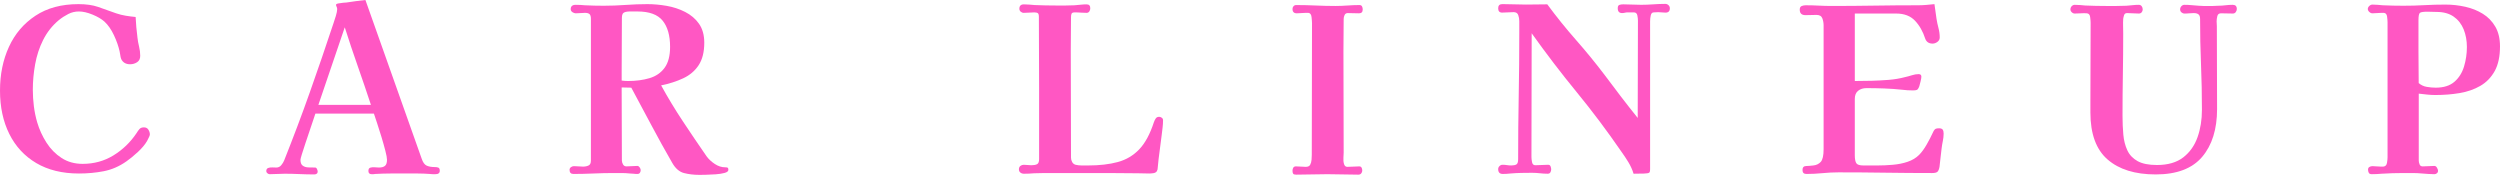
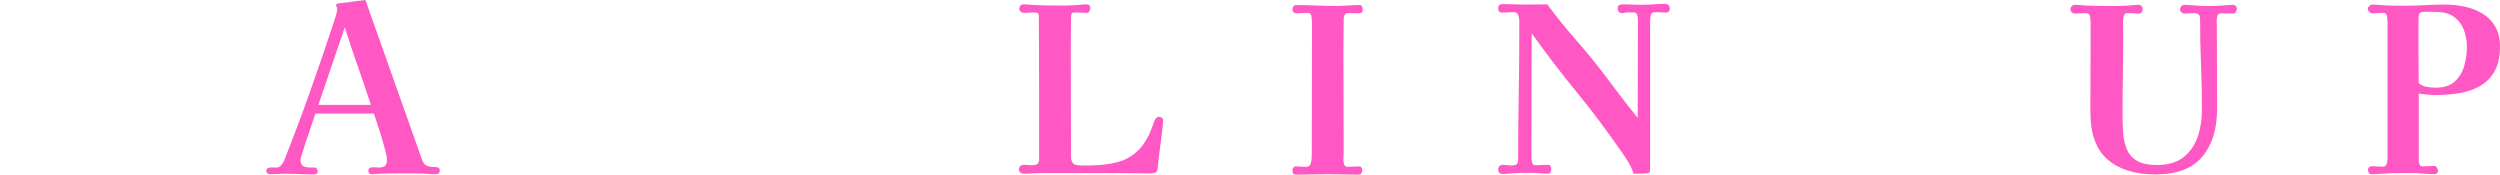
<svg xmlns="http://www.w3.org/2000/svg" id="_レイヤー_2" data-name="レイヤー 2" viewBox="0 0 435.73 30.48">
  <defs>
    <style>
      .cls-1 {
        fill: #ff57c3;
      }
    </style>
  </defs>
  <g id="_レイヤー" data-name="レイヤー">
    <g>
-       <path class="cls-1" d="M26.12,23.44c0,.13-.07.32-.2.56-.13.24-.23.43-.28.56-.35.61-.88,1.25-1.6,1.92-.72.67-1.39,1.21-2,1.64-1.25.88-2.57,1.45-3.96,1.72-1.39.27-2.83.4-4.32.4-2.91,0-5.39-.61-7.44-1.82-2.05-1.21-3.62-2.91-4.7-5.08-1.08-2.17-1.62-4.69-1.62-7.54s.52-5.37,1.56-7.64c1.04-2.27,2.58-4.07,4.62-5.42S10.72.72,13.68.72c1.33,0,2.47.16,3.4.48.93.32,1.99.69,3.16,1.12.56.19,1.12.33,1.68.42.56.09,1.13.17,1.72.22.03.59.07,1.18.12,1.78.05.6.12,1.21.2,1.82.05.51.15,1.03.28,1.56.13.53.2,1.07.2,1.6s-.18.88-.54,1.12c-.36.24-.77.36-1.22.36-.75,0-1.27-.31-1.56-.92-.08-.21-.13-.45-.16-.7-.03-.25-.07-.47-.12-.66-.19-.85-.51-1.78-.98-2.78-.47-1-1.02-1.79-1.66-2.38-.51-.45-1.2-.86-2.08-1.22-.88-.36-1.67-.54-2.36-.54s-1.29.15-1.86.44c-.57.29-1.13.65-1.66,1.08-1.15.96-2.05,2.11-2.72,3.44-.67,1.33-1.13,2.75-1.4,4.26-.27,1.51-.4,2.98-.4,4.42,0,.96.06,1.91.18,2.86.12.95.31,1.89.58,2.82.37,1.25.91,2.43,1.62,3.54s1.59,2,2.64,2.68c1.05.68,2.27,1.02,3.66,1.02,1.97,0,3.77-.49,5.38-1.48,1.61-.99,2.95-2.28,4.02-3.88.16-.27.33-.5.5-.7.17-.2.43-.3.78-.3s.61.13.78.4c.17.27.26.55.26.84Z" />
      <path class="cls-1" d="M76.65,29.76c0,.4-.25.6-.76.6h-.48c-.16,0-.33-.01-.52-.04-.67-.05-1.35-.08-2.06-.08h-4.74c-.88,0-1.77.03-2.68.08-.11.03-.21.04-.32.04h-.32c-.37,0-.56-.19-.56-.56,0-.32.11-.51.34-.58.23-.07.49-.09.78-.06.29.03.53.04.72.04.48,0,.83-.1,1.06-.3.23-.2.34-.55.34-1.06,0-.29-.09-.81-.28-1.54-.19-.73-.41-1.54-.68-2.42-.27-.88-.53-1.7-.78-2.46-.25-.76-.43-1.3-.54-1.62h-10.2c-.05.16-.17.52-.36,1.08-.19.56-.41,1.21-.66,1.96-.25.75-.5,1.48-.74,2.2-.24.72-.44,1.34-.6,1.86-.16.52-.24.83-.24.94,0,.51.13.85.4,1.04.27.19.6.29,1,.3s.79.02,1.16.02c.13,0,.24.09.32.26.08.17.12.33.12.46,0,.16-.06.28-.18.36s-.25.12-.38.12c-.88,0-1.75-.02-2.62-.06-.87-.04-1.73-.06-2.58-.06-.43,0-.85.01-1.28.04-.43.03-.87.04-1.32.04-.13,0-.27-.05-.4-.16-.13-.11-.2-.23-.2-.36,0-.29.11-.48.32-.56.21-.08.46-.11.74-.1.28.01.51.02.7.02.35,0,.63-.14.86-.42.23-.28.39-.55.5-.82,1.57-3.95,3.07-7.91,4.48-11.9,1.41-3.99,2.79-7.99,4.12-12.02.11-.29.24-.71.4-1.24.16-.53.24-.93.24-1.2,0-.16-.03-.3-.1-.42-.07-.12-.1-.23-.1-.34s.13-.19.4-.24c.27-.05.55-.09.84-.12.29-.03.48-.04.56-.04.56-.08,1.11-.16,1.66-.24.55-.08,1.1-.15,1.66-.2l9.8,27.64c.21.64.5,1.05.86,1.22.36.17.85.26,1.46.26.24,0,.44.03.6.1.16.07.24.25.24.54ZM64.65,18.28c-.75-2.27-1.51-4.52-2.3-6.76-.79-2.24-1.54-4.49-2.26-6.76-.77,2.27-1.54,4.52-2.3,6.76-.76,2.24-1.53,4.49-2.3,6.76h9.16Z" />
-       <path class="cls-1" d="M126.95,29.6c0,.24-.22.42-.66.54-.44.12-.96.2-1.56.24-.6.04-1.17.07-1.7.08-.53.01-.89.02-1.08.02-1.01,0-1.93-.11-2.74-.32-.81-.21-1.5-.81-2.06-1.8-1.23-2.13-2.43-4.3-3.6-6.5-1.17-2.2-2.35-4.39-3.52-6.58l-1.68-.04c0,2.11,0,4.22.02,6.34.01,2.12.02,4.25.02,6.38,0,.24.07.47.2.7.13.23.33.34.6.34.32,0,.64-.01.96-.04.32-.03.64-.04.96-.04.13,0,.26.09.38.26.12.17.18.33.18.46,0,.19-.05.35-.14.48-.09.13-.23.2-.42.2-.24,0-.47-.01-.68-.04-.21-.03-.43-.04-.64-.04-.48-.05-.96-.08-1.44-.08h-1.44c-1.15,0-2.3.03-3.46.08-1.16.05-2.33.08-3.5.08-.45,0-.68-.24-.68-.72,0-.19.08-.34.24-.46.16-.12.33-.18.52-.18.27,0,.53.01.8.04.27.03.53.04.8.04.37,0,.69-.07.96-.2.27-.13.4-.41.4-.84V3.28c0-.4-.08-.67-.24-.82s-.43-.22-.8-.22c-.27,0-.53.01-.8.04-.27.03-.53.04-.8.04-.19,0-.38-.07-.58-.2-.2-.13-.3-.31-.3-.52,0-.51.29-.76.88-.76.27,0,.53,0,.8.02s.53.03.8.06c.53.03,1.08.05,1.64.06.56.01,1.11.02,1.64.02,1.28,0,2.55-.05,3.82-.14,1.27-.09,2.53-.14,3.78-.14,1.09,0,2.21.1,3.36.3,1.15.2,2.22.55,3.22,1.06s1.81,1.19,2.42,2.06c.61.87.92,1.97.92,3.3,0,1.63-.33,2.93-.98,3.92-.65.99-1.55,1.75-2.68,2.28-1.13.53-2.42.95-3.86,1.24,1.17,2.13,2.44,4.23,3.8,6.28,1.36,2.05,2.73,4.08,4.12,6.08.37.51.85.95,1.44,1.34.59.39,1.19.58,1.8.58.19,0,.33.02.42.06.09.04.14.17.14.38ZM116.79,8.16c0-1.97-.43-3.49-1.3-4.56-.87-1.07-2.33-1.6-4.38-1.6h-1.4c-.24,0-.47.03-.68.08-.27.08-.44.2-.52.36-.08.16-.12.39-.12.68,0,1.55,0,3.09-.02,4.62-.01,1.53-.02,3.09-.02,4.66v1.64c.19.03.37.05.56.06.19.01.37.02.56.02,1.39,0,2.63-.17,3.74-.5,1.11-.33,1.98-.93,2.62-1.8s.96-2.09.96-3.66Z" />
      <path class="cls-1" d="M202.71,20.96c0,.43-.03.85-.08,1.28-.05.43-.11.87-.16,1.32-.11.93-.23,1.87-.36,2.8-.13.93-.24,1.87-.32,2.8,0,.27-.05.49-.16.68-.13.19-.33.3-.6.34-.27.04-.51.06-.72.06-.32,0-.64,0-.96-.02-.32-.01-.65-.02-1-.02-1.68-.03-3.36-.04-5.04-.04h-11.34c-.57,0-1.15.01-1.74.04-.29.03-.59.05-.88.06-.29.01-.59.02-.88.02-.24,0-.45-.07-.62-.2-.17-.13-.26-.32-.26-.56,0-.27.09-.47.26-.6.17-.13.37-.2.58-.2s.43.01.66.04c.23.03.45.04.66.04.43,0,.76-.06,1-.18.24-.12.36-.42.36-.9v-12.42c0-4.15-.01-8.27-.04-12.38,0-.32-.06-.53-.18-.62-.12-.09-.33-.14-.62-.14s-.59.01-.9.04c-.31.03-.62.04-.94.04-.19,0-.36-.07-.52-.2-.16-.13-.24-.31-.24-.52,0-.51.27-.76.8-.76.29,0,.6.01.92.04.32.03.64.05.96.08.64.03,1.27.05,1.9.06.63.01,1.26.02,1.9.02h1.58c.52,0,1.03-.01,1.54-.04.37-.03.73-.06,1.08-.1s.69-.06,1.04-.06c.43,0,.64.23.64.68,0,.19-.05.37-.16.54-.11.17-.27.26-.48.26-.35,0-.69-.01-1.02-.04-.33-.03-.69-.04-1.06-.04-.29,0-.47.07-.54.22-.07.15-.1.35-.1.62,0,.99,0,1.96-.02,2.92s-.02,1.93-.02,2.92c0,3.09,0,6.2.02,9.32s.02,6.23.02,9.32c0,.27.07.52.2.76.13.24.33.4.6.48.35.08.71.12,1.08.12h1.08c2,0,3.73-.2,5.2-.6,1.47-.4,2.71-1.14,3.74-2.22,1.03-1.08,1.87-2.65,2.54-4.7.08-.24.19-.46.32-.66s.33-.3.6-.3c.16,0,.31.05.46.16s.22.25.22.44Z" />
      <path class="cls-1" d="M237.51,1.64c0,.45-.21.68-.64.68-.32,0-.65,0-.98-.02-.33-.01-.66-.02-.98-.02-.27,0-.45.11-.56.34-.11.23-.16.46-.16.7,0,.93,0,1.87-.02,2.82-.01.95-.02,1.89-.02,2.82,0,2.93,0,5.87.02,8.82.01,2.95.02,5.89.02,8.82,0,.19-.01.48-.04.88-.03.4,0,.77.1,1.1.09.33.29.5.58.5.35,0,.69-.01,1.04-.04.35-.03.69-.04,1.04-.04.19,0,.32.07.4.22.08.15.12.31.12.5s-.06.35-.18.5-.29.22-.5.22c-.91,0-1.81-.01-2.7-.04-.89-.03-1.79-.04-2.7-.04s-1.81.01-2.72.04c-.91.03-1.81.04-2.72.04-.27,0-.44-.05-.52-.16-.08-.11-.12-.28-.12-.52,0-.21.05-.39.14-.54.09-.15.25-.22.46-.22.29,0,.59.01.88.04.29.03.57.04.84.04.37,0,.63-.12.76-.36.13-.24.21-.53.24-.86s.04-.62.04-.86l.04-22.96c0-.24-.03-.59-.08-1.06-.05-.47-.24-.71-.56-.74h-.44c-.27,0-.53.01-.78.04-.25.03-.51.04-.78.04-.51,0-.76-.25-.76-.76,0-.19.06-.35.18-.48.12-.13.27-.2.46-.2,1.15,0,2.29.03,3.42.08,1.13.05,2.27.08,3.42.08.69,0,1.39-.03,2.1-.08.71-.05,1.41-.08,2.1-.08.21,0,.36.08.44.24s.12.33.12.52Z" />
      <path class="cls-1" d="M291.04,1.44c0,.51-.25.76-.76.76-.21,0-.43-.01-.64-.04s-.43-.04-.64-.04c-.11,0-.23,0-.36.02-.13.01-.27.02-.4.02-.27,0-.44.17-.52.5-.08.33-.12.69-.12,1.08v25.74c0,.19-.02.35-.06.48-.04.13-.18.21-.42.24-.37.05-.77.07-1.2.06-.43-.01-.83,0-1.2.02-.21-.69-.51-1.36-.9-2-.39-.64-.79-1.25-1.22-1.84-2.46-3.57-5.05-7.03-7.78-10.36-2.73-3.33-5.35-6.76-7.86-10.28,0,3.6,0,7.19-.02,10.78-.01,3.59-.02,7.18-.02,10.78,0,.24.03.54.1.9.07.36.26.54.58.54.37,0,.75-.01,1.14-.04.39-.03.75-.04,1.1-.04.21,0,.35.1.42.3.07.2.1.37.1.5,0,.19-.05.36-.14.52-.09.16-.25.24-.46.24-.45,0-.91-.03-1.36-.08s-.91-.08-1.36-.08c-.61,0-1.24,0-1.88.02-.64.01-1.27.05-1.88.1-.24.03-.47.05-.7.06s-.45.02-.66.02c-.53,0-.8-.28-.8-.84,0-.21.08-.39.24-.54s.33-.22.52-.22c.27,0,.52.02.76.06s.49.06.76.06c.4,0,.7-.06.9-.18.2-.12.3-.42.3-.9,0-3.68.03-7.36.1-11.04.07-3.68.1-7.36.1-11.04v-2c0-.35-.06-.69-.18-1.04-.12-.35-.39-.52-.82-.52-.32,0-.65.01-.98.04-.33.03-.67.04-1.02.04-.45,0-.68-.25-.68-.76,0-.48.24-.72.72-.72.69,0,1.39.01,2.08.04.69.03,1.37.04,2.04.04.61,0,1.23,0,1.86-.02s1.25-.02,1.86-.02c1.57,2.13,3.23,4.19,4.98,6.18s3.42,4.03,5.02,6.14c.93,1.25,1.88,2.51,2.84,3.76.96,1.25,1.93,2.49,2.92,3.72,0-2.83,0-5.65.02-8.48.01-2.83.02-5.65.02-8.48,0-.24-.03-.54-.1-.9s-.27-.54-.62-.54h-1.08c-.16,0-.32.02-.48.06-.16.04-.32.06-.48.06-.51,0-.76-.28-.76-.84,0-.32.09-.51.28-.58.19-.07.41-.1.68-.1.53,0,1.06.01,1.58.04.52.03,1.03.04,1.54.04.69,0,1.39-.03,2.1-.08.71-.05,1.41-.08,2.1-.08.21,0,.4.07.56.22s.24.33.24.54Z" />
-       <path class="cls-1" d="M338.76,23.28c0,.43-.05.86-.14,1.3-.09.44-.17.89-.22,1.34-.05.51-.11,1.03-.18,1.56-.07.53-.13,1.07-.18,1.6-.08.43-.2.71-.36.86s-.47.22-.92.22c-2.72,0-5.44-.02-8.16-.06-2.72-.04-5.44-.06-8.16-.06-.93,0-1.87.05-2.8.14-.93.09-1.87.14-2.8.14-.45,0-.68-.23-.68-.68s.2-.69.6-.7.83-.05,1.28-.1c.53-.05.96-.26,1.3-.62.33-.36.5-1.1.5-2.22V4.44c0-.43-.07-.84-.22-1.24-.15-.4-.49-.6-1.02-.6-.32,0-.64,0-.96.02s-.64.02-.96.02c-.67,0-1-.32-1-.96,0-.32.11-.53.32-.62.21-.09.45-.14.72-.14.77,0,1.53.02,2.28.06.75.04,1.49.06,2.24.06,2.51,0,5.01-.02,7.52-.06,2.51-.04,5.01-.06,7.52-.06.48,0,.96-.02,1.44-.06s.96-.09,1.44-.14c.05.43.11.85.18,1.28s.13.85.18,1.28c.08.51.19,1.04.34,1.6.15.56.22,1.11.22,1.64,0,.32-.13.58-.4.78-.27.2-.55.3-.84.3-.64,0-1.07-.28-1.28-.84-.4-1.25-.99-2.3-1.78-3.14-.79-.84-1.89-1.26-3.3-1.26h-7.2v11.76c1.01,0,2.01-.01,2.98-.04.97-.03,1.95-.08,2.94-.16.99-.08,1.93-.24,2.84-.48.37-.08.77-.19,1.18-.32.41-.13.81-.2,1.18-.2.32,0,.48.15.48.44,0,.19-.05.47-.14.84s-.17.65-.22.84c-.13.35-.27.55-.4.62s-.38.1-.72.1c-.64,0-1.27-.04-1.88-.12-1.01-.11-2.04-.18-3.08-.22-1.04-.04-2.08-.06-3.12-.06-.59,0-1.07.15-1.46.46s-.58.78-.58,1.42v9.84c0,.64.09,1.09.26,1.36.17.27.59.4,1.26.4h2.4c.88,0,1.78-.04,2.7-.12s1.78-.25,2.58-.52c.8-.27,1.47-.67,2-1.2.45-.45.89-1.05,1.32-1.8.43-.75.77-1.41,1.04-2,.13-.32.27-.54.4-.66s.37-.18.72-.18c.32,0,.53.08.64.24.11.16.16.39.16.68Z" />
      <path class="cls-1" d="M389.86,1.56c0,.19-.06.37-.18.54-.12.17-.29.26-.5.26-.35,0-.69,0-1.04-.02-.35-.01-.69-.02-1.04-.02s-.56.17-.64.5-.12.63-.12.9c0,.13,0,.27.02.42.01.15.02.29.02.42,0,2.43,0,4.84.02,7.24.01,2.4.02,4.8.02,7.2,0,3.52-.87,6.3-2.6,8.34-1.73,2.04-4.43,3.06-8.08,3.06s-6.4-.87-8.4-2.6c-2-1.73-3-4.47-3-8.2v-1.8c0-2.29,0-4.59.02-6.9s.02-4.62.02-6.94c0-.24-.03-.57-.08-.98-.05-.41-.24-.63-.56-.66-.35-.03-.7-.03-1.06,0-.36.03-.71.04-1.06.04-.19,0-.36-.07-.52-.22-.16-.15-.24-.31-.24-.5,0-.21.07-.4.22-.56s.33-.24.54-.24c.32,0,.63.01.94.04.31.03.61.05.9.08.61.03,1.22.05,1.84.06.61.01,1.21.02,1.8.02h1.78c.57,0,1.15-.01,1.74-.04.37-.03.74-.06,1.1-.1.36-.04.71-.06,1.06-.06.21,0,.38.08.5.24.12.16.18.35.18.56,0,.19-.06.35-.18.5-.12.15-.29.22-.5.22-.35,0-.69-.01-1.02-.04s-.67-.04-1.02-.04c-.27,0-.44.11-.52.34s-.13.45-.16.66c-.03.43-.03.85-.02,1.28.01.43.02.85.02,1.28,0,2.4-.02,4.79-.06,7.18-.04,2.39-.06,4.78-.06,7.18,0,1.15.05,2.23.14,3.26.09,1.03.33,1.94.7,2.74s.97,1.43,1.78,1.88c.81.45,1.94.68,3.38.68,1.92,0,3.45-.45,4.6-1.34,1.14-.89,1.97-2.07,2.48-3.52.51-1.45.76-3.03.76-4.74,0-2.64-.05-5.28-.16-7.92-.11-2.64-.16-5.28-.16-7.92,0-.4-.09-.67-.28-.82-.19-.15-.47-.22-.84-.22-.27,0-.53.01-.78.04-.25.03-.53.04-.82.04-.19,0-.36-.07-.52-.2s-.24-.31-.24-.52.07-.4.22-.56.33-.24.54-.24c.43,0,.84.02,1.24.06s.81.07,1.24.1c.27.03.53.04.8.04h1.7c.31,0,.61-.01.9-.04.43,0,.85-.03,1.26-.08.41-.05.83-.08,1.26-.08.48,0,.72.24.72.72Z" />
      <path class="cls-1" d="M435.73,8.08c0,1.76-.31,3.19-.92,4.3-.62,1.11-1.45,1.97-2.5,2.58-1.05.61-2.25,1.03-3.6,1.26-1.35.23-2.77.34-4.26.34-.48,0-.96-.03-1.44-.08-.48-.05-.96-.11-1.44-.16v11.64c0,.21.04.44.14.68.09.24.27.36.54.36.35,0,.69-.01,1.02-.04.33-.03.67-.04,1.02-.04.19,0,.34.11.46.32.12.21.18.39.18.52,0,.19-.07.33-.2.44-.13.11-.28.16-.44.16-.35,0-.69-.01-1.04-.04-.35-.03-.71-.05-1.08-.08-.53-.05-1.08-.08-1.64-.08h-1.64c-1.28,0-2.55.04-3.8.12-.29.03-.58.05-.86.06-.28.01-.57.02-.86.02-.27,0-.44-.09-.52-.26-.08-.17-.12-.35-.12-.54,0-.21.08-.37.24-.46.16-.09.33-.14.52-.14.24,0,.48.01.72.04s.49.04.76.04h.4c.37-.03.59-.24.66-.64.07-.4.1-.73.1-1V3.84c0-.21-.03-.53-.08-.94-.05-.41-.24-.63-.56-.66h-.4c-.27,0-.53.01-.8.04-.27.03-.53.04-.8.04-.19,0-.37-.08-.54-.24s-.26-.33-.26-.52.09-.36.26-.52.35-.24.54-.24c.29,0,.59.01.9.04.31.03.61.05.9.08.61.03,1.22.05,1.82.06.6.01,1.19.02,1.78.02,1.23,0,2.45-.03,3.66-.1,1.21-.07,2.43-.1,3.66-.1s2.33.13,3.46.38c1.13.25,2.15.66,3.06,1.22.91.56,1.63,1.31,2.18,2.24.54.93.82,2.08.82,3.44ZM429.96,8.2c0-1.12-.19-2.15-.56-3.08-.38-.93-.96-1.67-1.74-2.22-.79-.55-1.78-.82-2.98-.82-.27,0-.53,0-.8-.02-.27-.01-.53-.02-.8-.02-.67,0-1.09.06-1.28.18-.19.12-.28.55-.28,1.3v5.48c0,1.84.01,3.67.04,5.48.4.35.87.57,1.4.66.53.09,1.05.14,1.56.14,1.39,0,2.47-.34,3.26-1.02.79-.68,1.35-1.57,1.68-2.66.33-1.09.5-2.23.5-3.4Z" />
    </g>
  </g>
</svg>